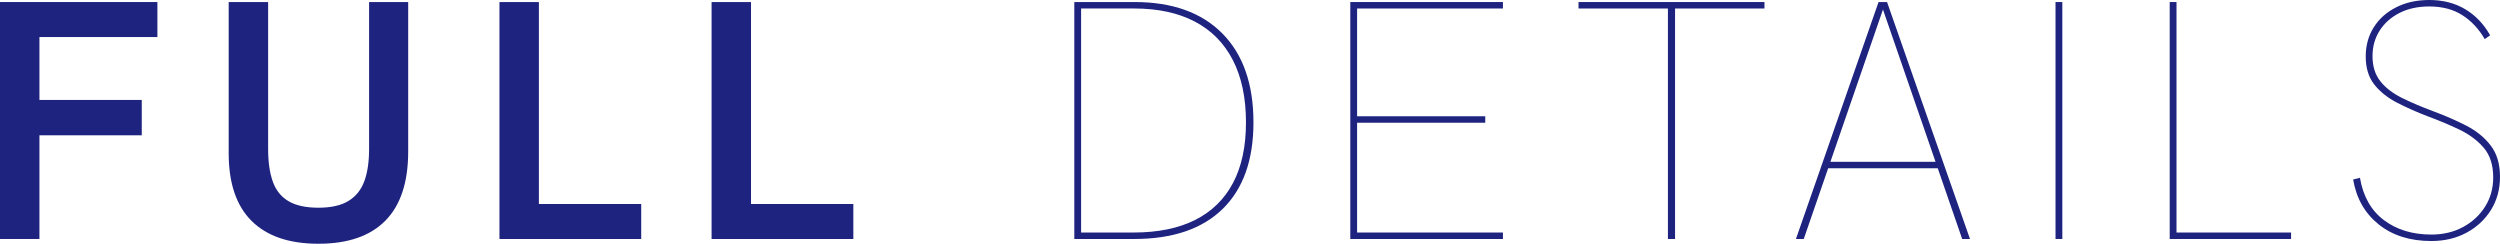
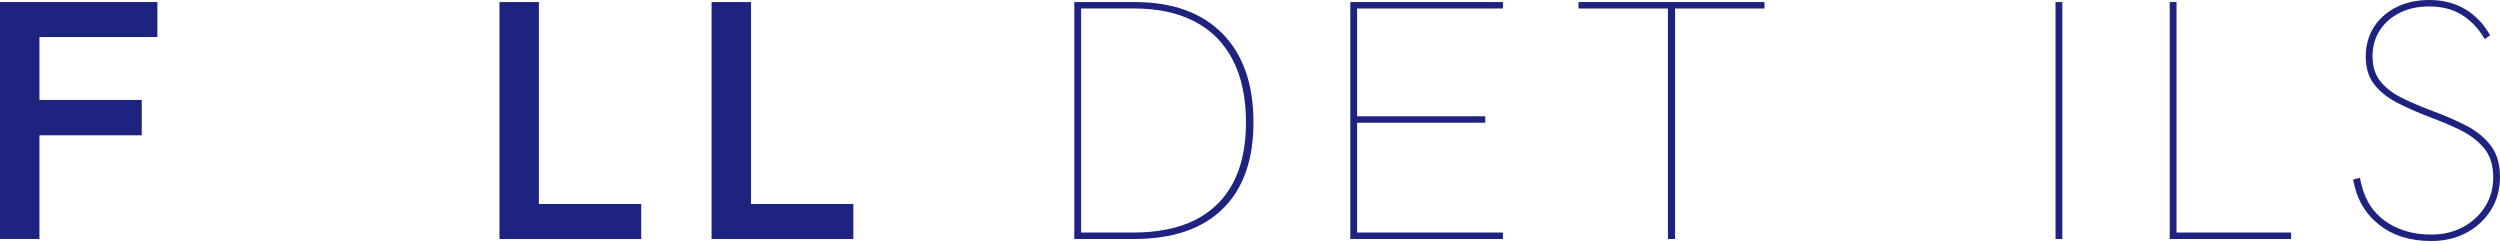
<svg xmlns="http://www.w3.org/2000/svg" id="b" width="735.404" height="71.7" viewBox="0 0 735.404 71.7">
  <defs>
    <style>.d{fill:#1e2380;stroke-width:0px;}</style>
  </defs>
  <g id="c">
    <path class="d" d="M0,70.3V.6h46.301v10.3H11.601v18.5h30.1v10.4H11.601v30.5H0Z" />
-     <path class="d" d="M93.67,71.7c-8.6,0-15.149-2.233-19.649-6.7-4.5-4.466-6.75-11.1-6.75-19.9V.6h11.6v43.2c0,3.8.45,6.984,1.35,9.55.9,2.567,2.434,4.5,4.601,5.8,2.165,1.3,5.115,1.95,8.85,1.95s6.683-.666,8.851-2c2.165-1.333,3.715-3.266,4.649-5.8.933-2.533,1.4-5.7,1.4-9.5V.6h11.5v44c0,9-2.234,15.768-6.7,20.3-4.467,4.534-11.034,6.8-19.7,6.8Z" />
    <path class="d" d="M146.92,70.3V.6h11.601v59.401h30.1v10.3h-41.7Z" />
    <path class="d" d="M209.319,70.3V.6h11.601v59.401h30.1v10.3h-41.7Z" />
    <path class="d" d="M316.019,70.3V.6h17.7c11.133,0,19.75,3.084,25.85,9.25,6.1,6.167,9.15,14.885,9.15,26.151,0,11.067-3.018,19.55-9.051,25.45-6.034,5.9-14.717,8.85-26.05,8.85h-17.6ZM318.019,68.4h15.399c7.2,0,13.25-1.233,18.15-3.7,4.9-2.465,8.615-6.1,11.15-10.9,2.532-4.8,3.8-10.733,3.8-17.8,0-7.2-1.284-13.301-3.851-18.301s-6.3-8.783-11.199-11.35c-4.9-2.565-10.851-3.85-17.851-3.85h-15.6v65.9Z" />
    <path class="d" d="M397.207,70.3V.6h44.899v1.9h-42.899v31.7h37.7v1.9h-37.7v32.3h42.899v1.9h-44.899Z" />
    <path class="d" d="M490.637,70.3V2.5h-26.3V.6h54.7v1.9h-26.3v67.8h-2.101Z" />
-     <path class="d" d="M528.295,70.3L552.596.6h2.5l24.399,69.7h-2.3l-23.3-67.5-23.3,67.5h-2.301ZM537.096,49.5l.699-1.9h32.2l.7,1.9h-33.6Z" />
    <path class="d" d="M604.656,70.3V.6h2v69.7h-2Z" />
    <path class="d" d="M638.244,70.3V.6h2v67.801h33.7v1.9h-35.7Z" />
    <path class="d" d="M715.204,70.9c-6.268,0-11.435-1.633-15.5-4.9-4.067-3.266-6.567-7.666-7.5-13.2l2-.5c.933,5.467,3.283,9.617,7.05,12.45,3.766,2.834,8.416,4.25,13.95,4.25,3.466,0,6.565-.733,9.3-2.2,2.733-1.466,4.9-3.466,6.5-6,1.601-2.533,2.4-5.4,2.4-8.6,0-3.666-.935-6.583-2.8-8.75-1.867-2.166-4.268-3.95-7.2-5.35-2.935-1.4-6.034-2.7-9.3-3.9-3.135-1.2-6.101-2.516-8.9-3.95-2.8-1.433-5.05-3.216-6.75-5.35-1.7-2.133-2.55-4.9-2.55-8.3,0-3.2.782-6.05,2.35-8.55,1.565-2.5,3.766-4.466,6.601-5.9,2.832-1.433,6.082-2.15,9.75-2.15,4,0,7.516.9,10.55,2.7,3.032,1.8,5.482,4.367,7.35,7.7l-1.6,1.1c-1.734-3-3.935-5.35-6.601-7.05-2.667-1.7-5.899-2.55-9.699-2.55-3.335,0-6.25.634-8.75,1.9-2.5,1.267-4.45,3-5.851,5.2-1.399,2.2-2.1,4.7-2.1,7.5,0,3,.766,5.467,2.3,7.4,1.533,1.934,3.65,3.567,6.35,4.9,2.7,1.334,5.75,2.635,9.15,3.9,3.6,1.334,6.883,2.767,9.85,4.3,2.966,1.534,5.351,3.484,7.15,5.85,1.8,2.367,2.7,5.417,2.7,9.15,0,3.667-.885,6.917-2.65,9.75-1.767,2.834-4.167,5.067-7.2,6.7-3.034,1.634-6.484,2.45-10.35,2.45Z" />
  </g>
</svg>